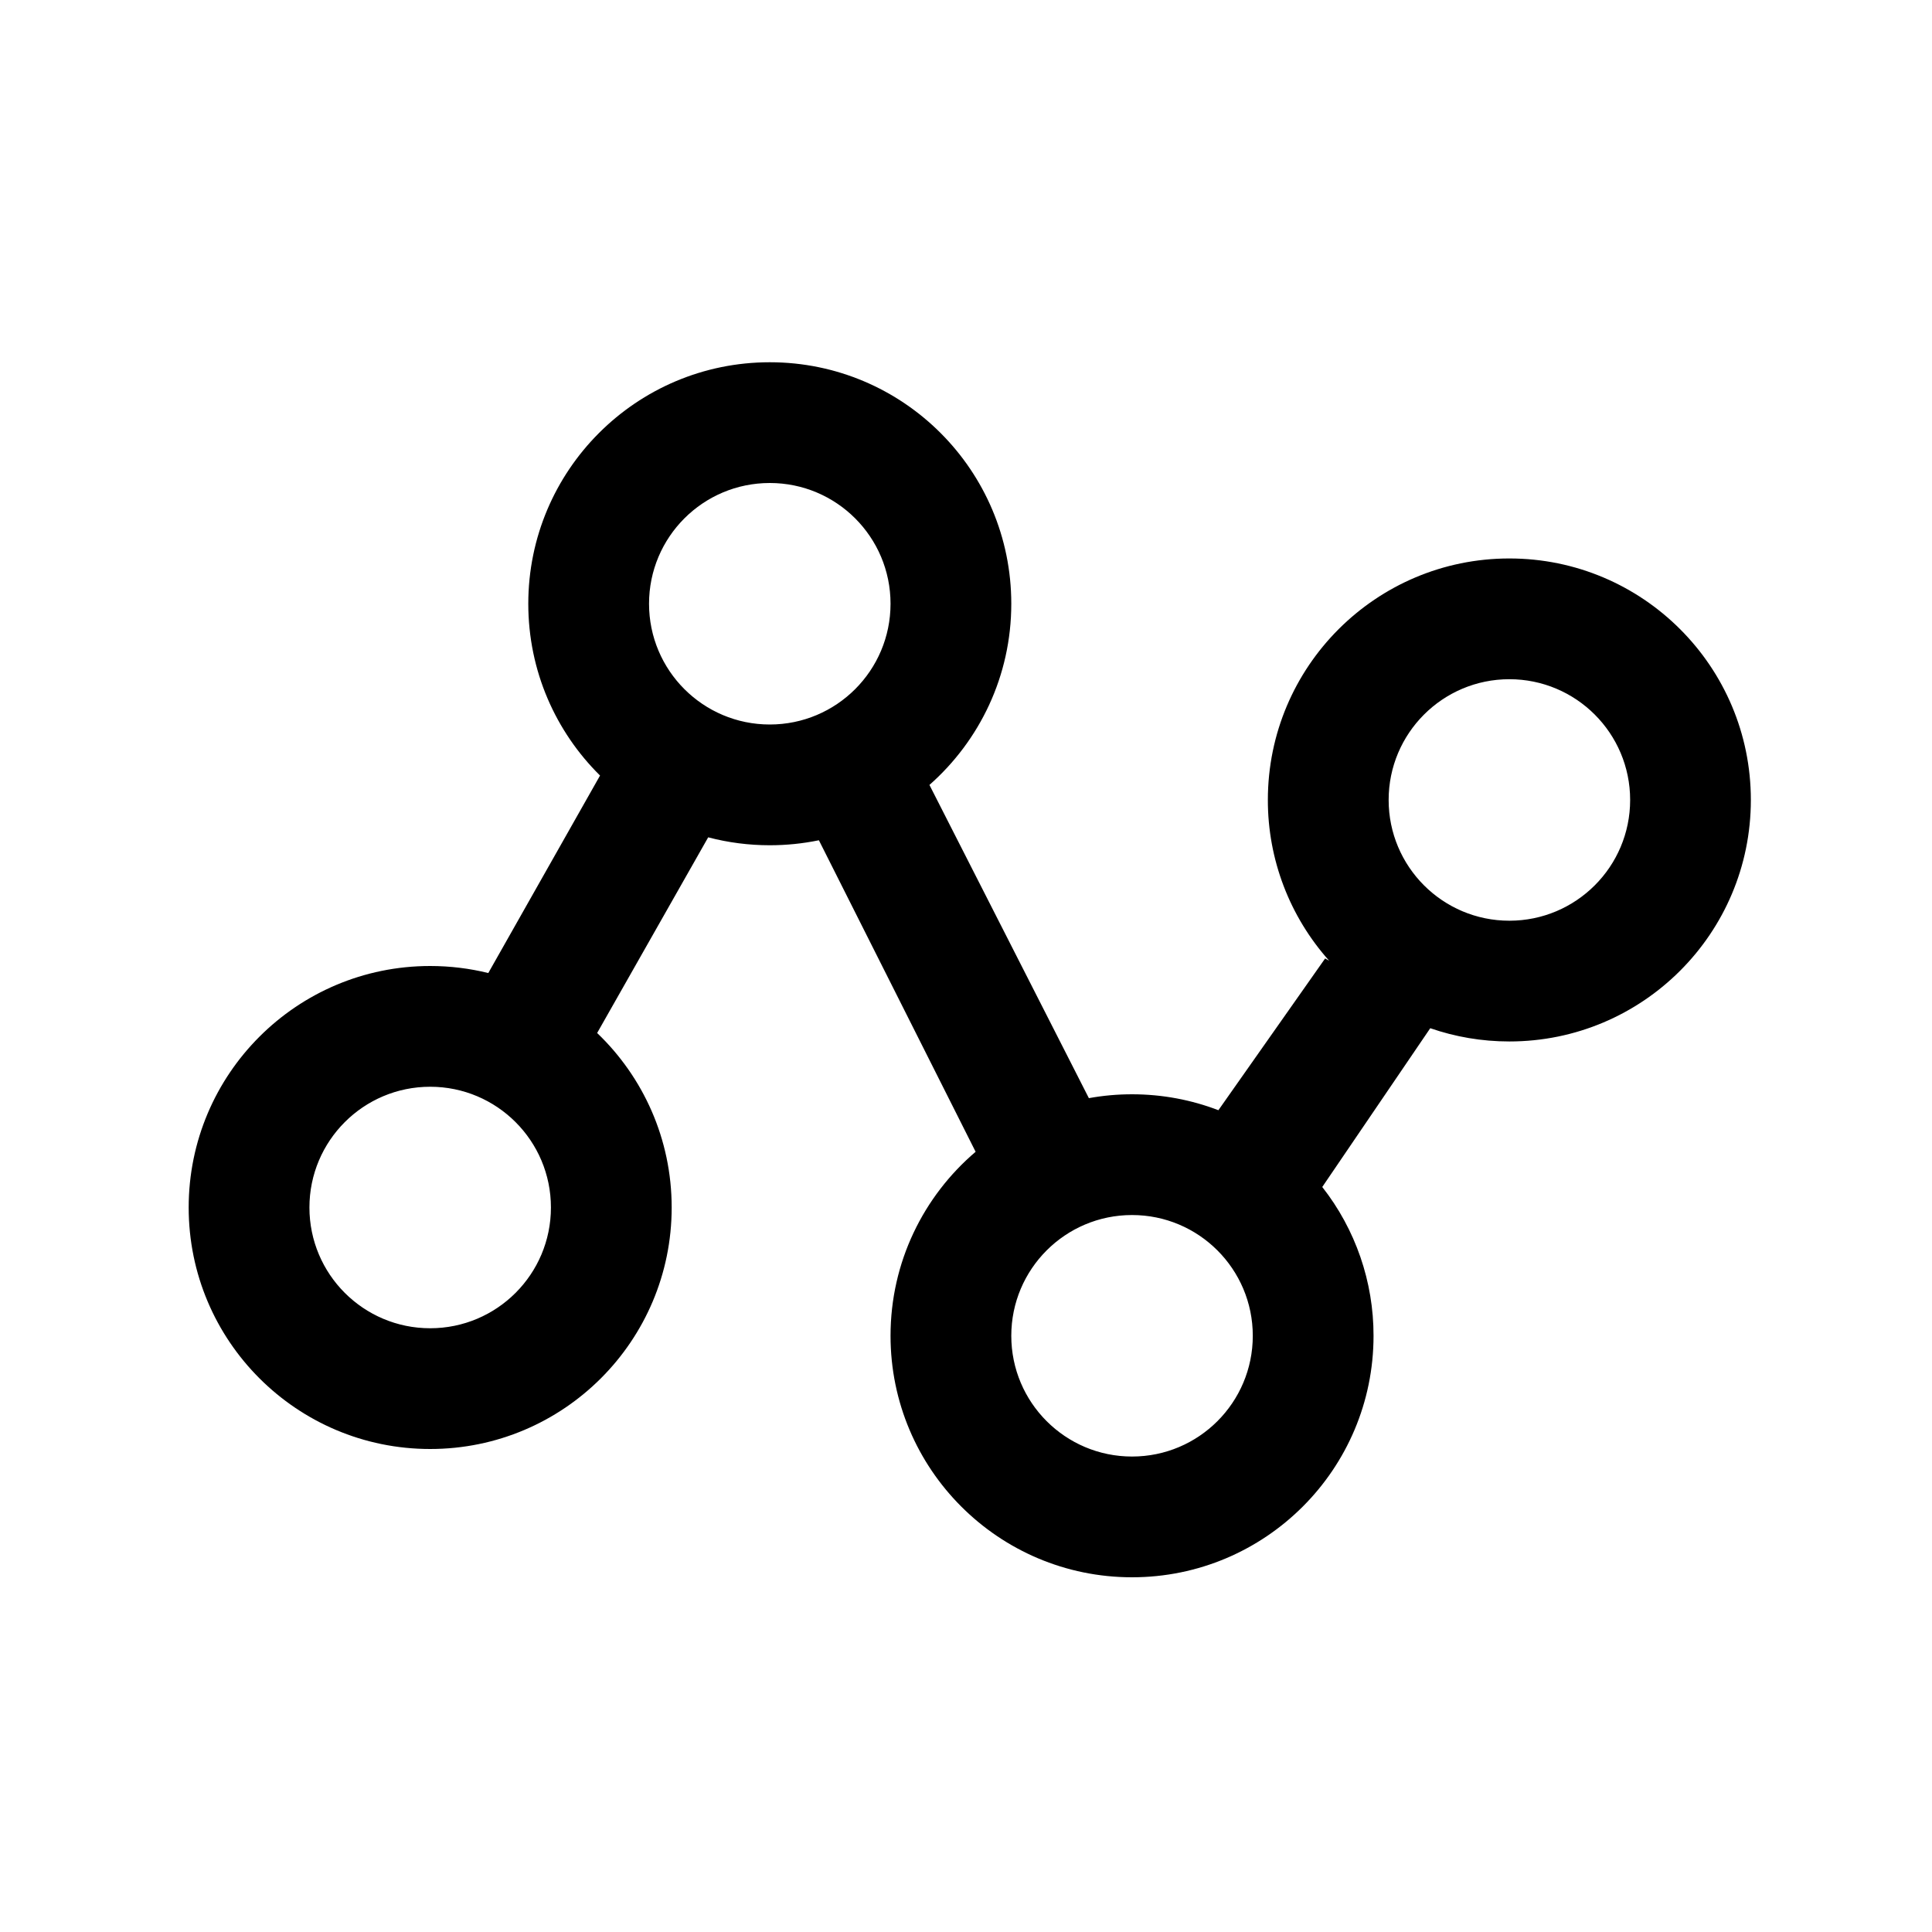
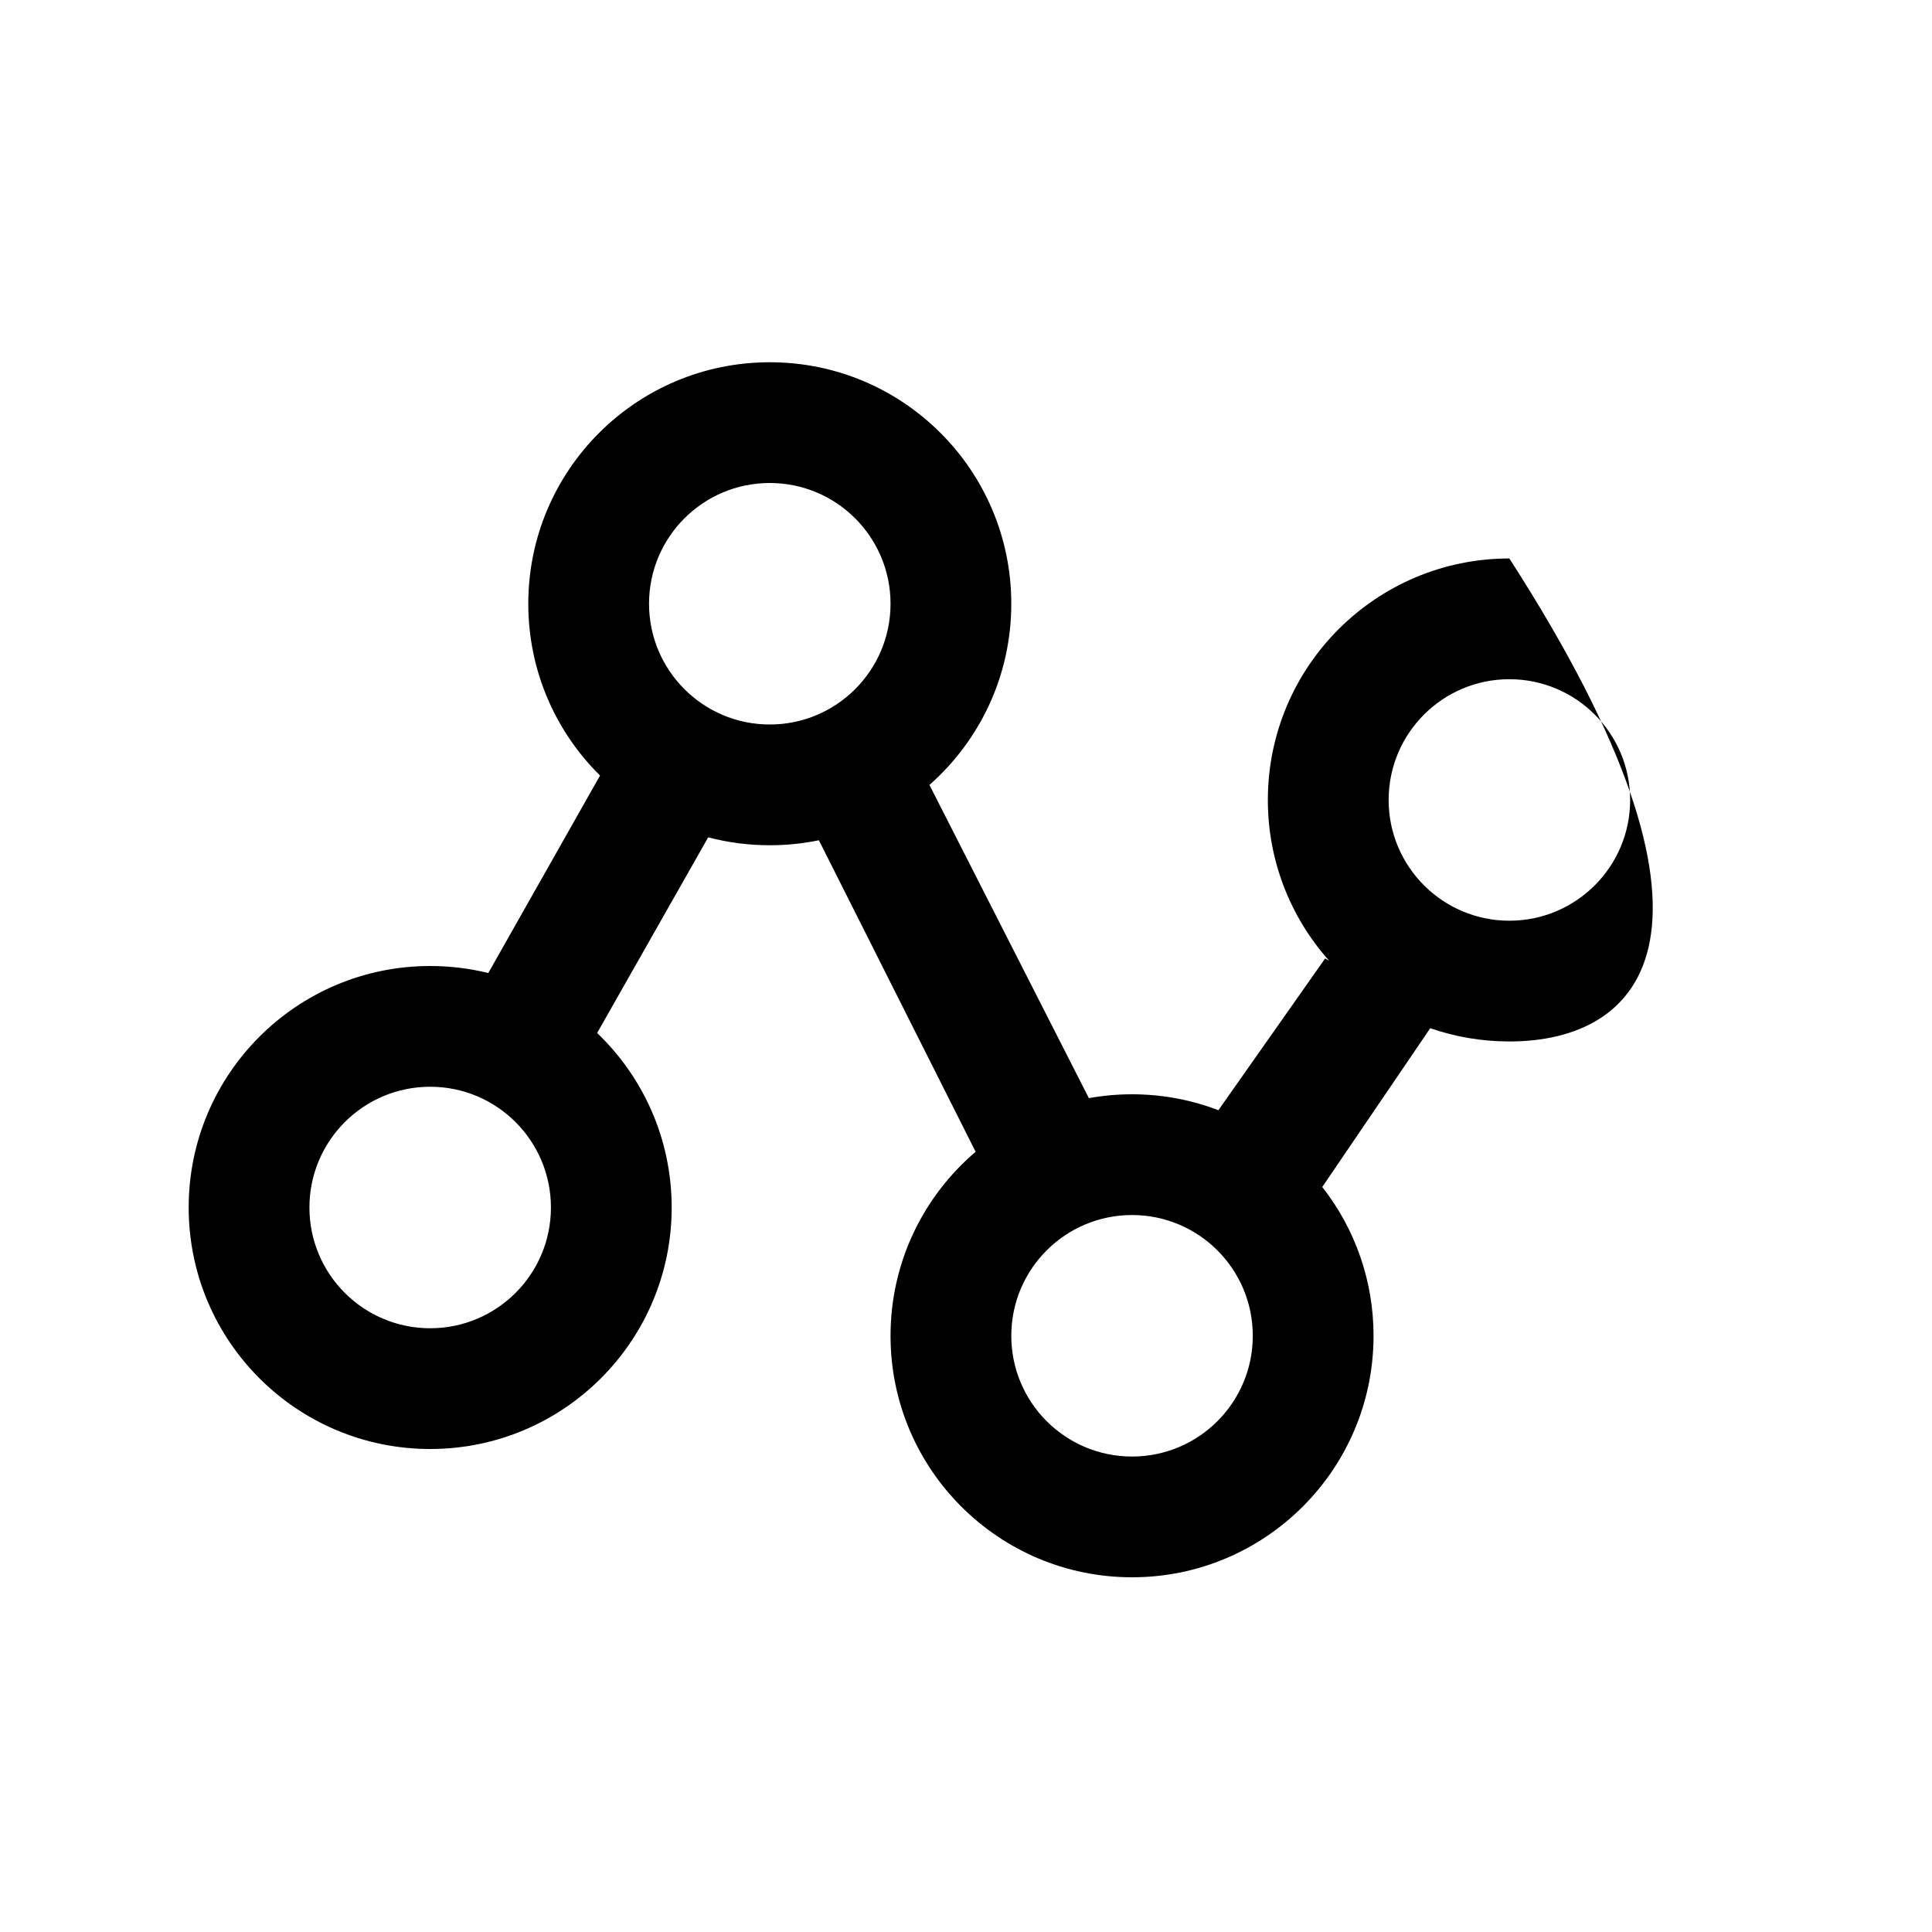
<svg xmlns="http://www.w3.org/2000/svg" width="50" height="50" viewBox="0 0 50 50" fill="none">
-   <path fill-rule="evenodd" clip-rule="evenodd" d="M28.18 28.42C28.549 28.353 28.922 28.32 29.297 28.32C30.084 28.32 30.838 28.466 31.532 28.732L34.294 24.805L34.399 24.864C33.375 23.72 32.81 22.238 32.812 20.703C32.812 17.251 35.611 14.453 39.062 14.453C42.514 14.453 45.312 17.251 45.312 20.703C45.312 24.155 42.514 26.953 39.062 26.953C38.345 26.953 37.656 26.832 37.015 26.61L34.22 30.719C35.082 31.817 35.549 33.174 35.547 34.57C35.547 38.022 32.749 40.82 29.297 40.82C25.845 40.82 23.047 38.022 23.047 34.57C23.047 32.663 23.902 30.955 25.249 29.808L21.193 21.746C20.775 21.832 20.349 21.875 19.922 21.875C19.384 21.875 18.848 21.807 18.328 21.67L15.454 26.734C16.643 27.872 17.383 29.475 17.383 31.25C17.383 34.702 14.585 37.5 11.133 37.5C7.681 37.5 4.883 34.702 4.883 31.25C4.883 27.798 7.681 25 11.133 25C11.651 25 12.155 25.063 12.637 25.182L15.529 20.071C14.382 18.938 13.672 17.365 13.672 15.625C13.672 12.173 16.47 9.375 19.922 9.375C23.374 9.375 26.172 12.173 26.172 15.625C26.172 17.493 25.352 19.169 24.054 20.314L28.18 28.42ZM39.062 23.828C40.788 23.828 42.188 22.429 42.188 20.703C42.188 18.977 40.788 17.578 39.062 17.578C37.337 17.578 35.938 18.977 35.938 20.703C35.938 22.429 37.337 23.828 39.062 23.828ZM11.133 34.375C12.859 34.375 14.258 32.976 14.258 31.25C14.258 29.524 12.859 28.125 11.133 28.125C9.407 28.125 8.008 29.524 8.008 31.25C8.008 32.976 9.407 34.375 11.133 34.375ZM19.922 18.75C21.648 18.75 23.047 17.351 23.047 15.625C23.047 13.899 21.648 12.5 19.922 12.5C18.196 12.5 16.797 13.899 16.797 15.625C16.797 17.351 18.196 18.75 19.922 18.75ZM29.297 37.695C31.023 37.695 32.422 36.296 32.422 34.57C32.422 32.844 31.023 31.445 29.297 31.445C27.571 31.445 26.172 32.844 26.172 34.57C26.172 36.296 27.571 37.695 29.297 37.695Z" fill="black" />
+   <path fill-rule="evenodd" clip-rule="evenodd" d="M28.18 28.42C28.549 28.353 28.922 28.32 29.297 28.32C30.084 28.32 30.838 28.466 31.532 28.732L34.294 24.805L34.399 24.864C33.375 23.72 32.81 22.238 32.812 20.703C32.812 17.251 35.611 14.453 39.062 14.453C45.312 24.155 42.514 26.953 39.062 26.953C38.345 26.953 37.656 26.832 37.015 26.61L34.22 30.719C35.082 31.817 35.549 33.174 35.547 34.57C35.547 38.022 32.749 40.82 29.297 40.82C25.845 40.82 23.047 38.022 23.047 34.57C23.047 32.663 23.902 30.955 25.249 29.808L21.193 21.746C20.775 21.832 20.349 21.875 19.922 21.875C19.384 21.875 18.848 21.807 18.328 21.67L15.454 26.734C16.643 27.872 17.383 29.475 17.383 31.25C17.383 34.702 14.585 37.5 11.133 37.5C7.681 37.5 4.883 34.702 4.883 31.25C4.883 27.798 7.681 25 11.133 25C11.651 25 12.155 25.063 12.637 25.182L15.529 20.071C14.382 18.938 13.672 17.365 13.672 15.625C13.672 12.173 16.47 9.375 19.922 9.375C23.374 9.375 26.172 12.173 26.172 15.625C26.172 17.493 25.352 19.169 24.054 20.314L28.18 28.42ZM39.062 23.828C40.788 23.828 42.188 22.429 42.188 20.703C42.188 18.977 40.788 17.578 39.062 17.578C37.337 17.578 35.938 18.977 35.938 20.703C35.938 22.429 37.337 23.828 39.062 23.828ZM11.133 34.375C12.859 34.375 14.258 32.976 14.258 31.25C14.258 29.524 12.859 28.125 11.133 28.125C9.407 28.125 8.008 29.524 8.008 31.25C8.008 32.976 9.407 34.375 11.133 34.375ZM19.922 18.75C21.648 18.75 23.047 17.351 23.047 15.625C23.047 13.899 21.648 12.5 19.922 12.5C18.196 12.5 16.797 13.899 16.797 15.625C16.797 17.351 18.196 18.75 19.922 18.75ZM29.297 37.695C31.023 37.695 32.422 36.296 32.422 34.57C32.422 32.844 31.023 31.445 29.297 31.445C27.571 31.445 26.172 32.844 26.172 34.57C26.172 36.296 27.571 37.695 29.297 37.695Z" fill="black" />
</svg>